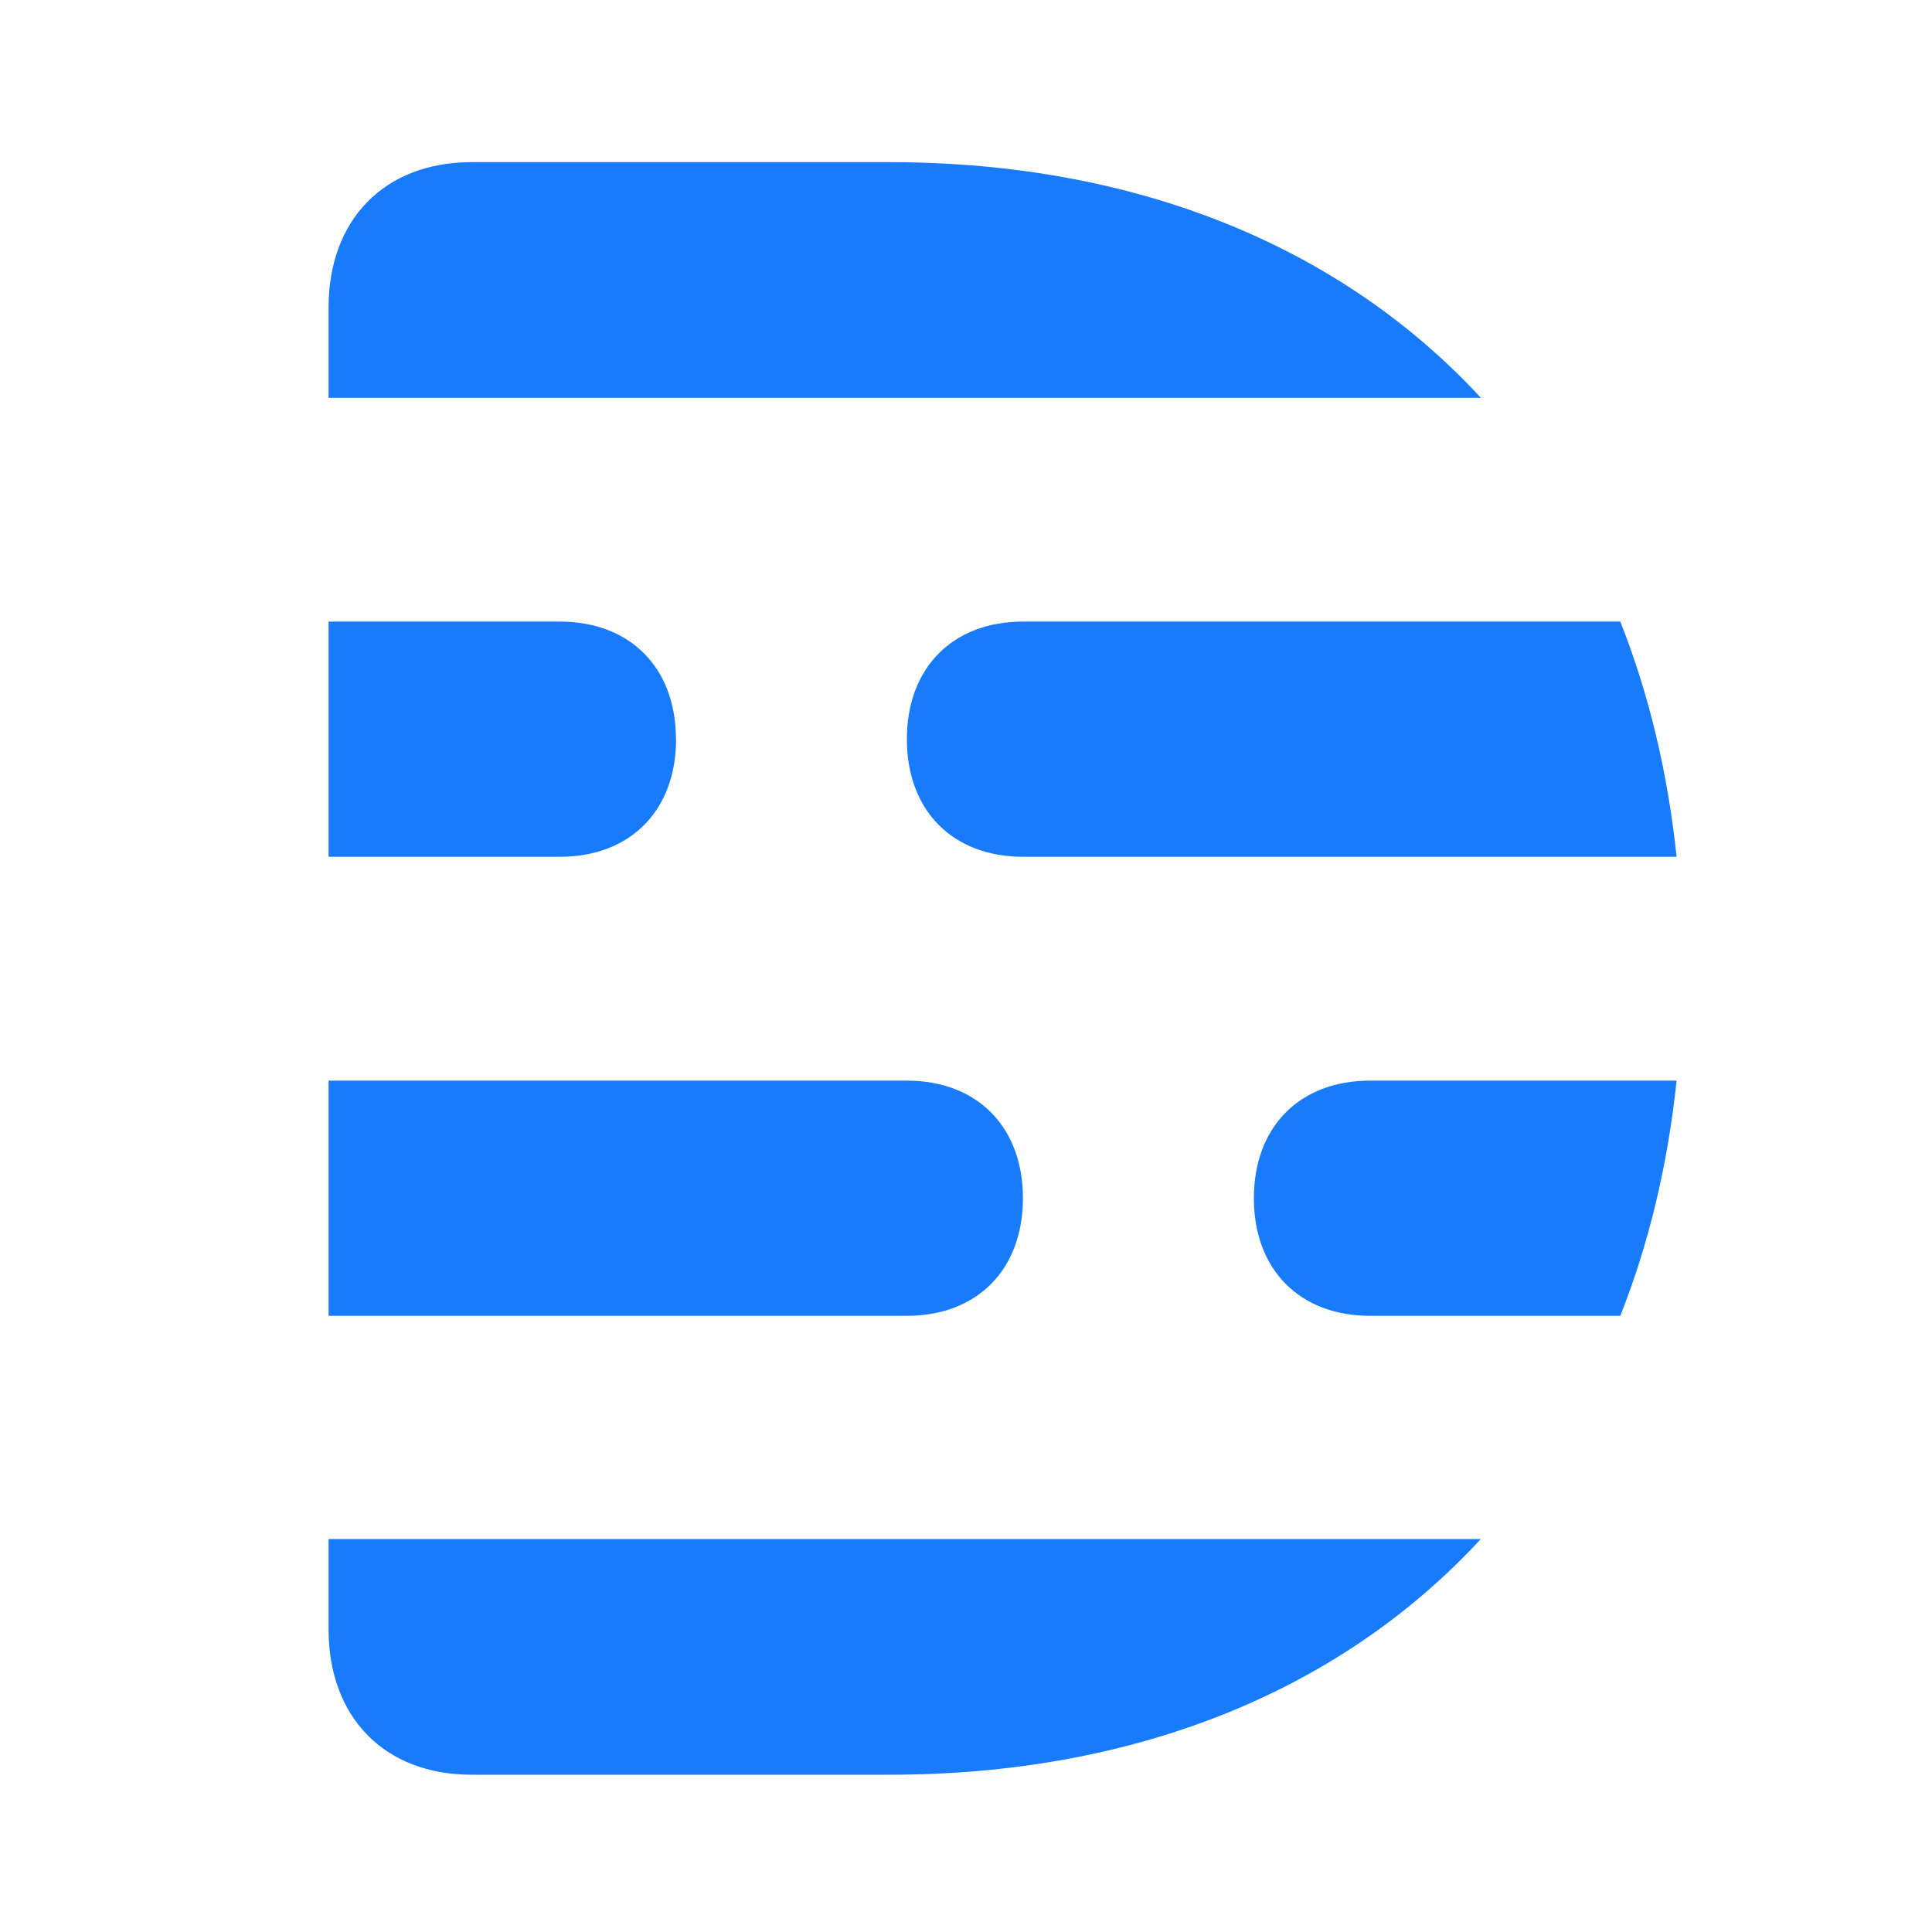
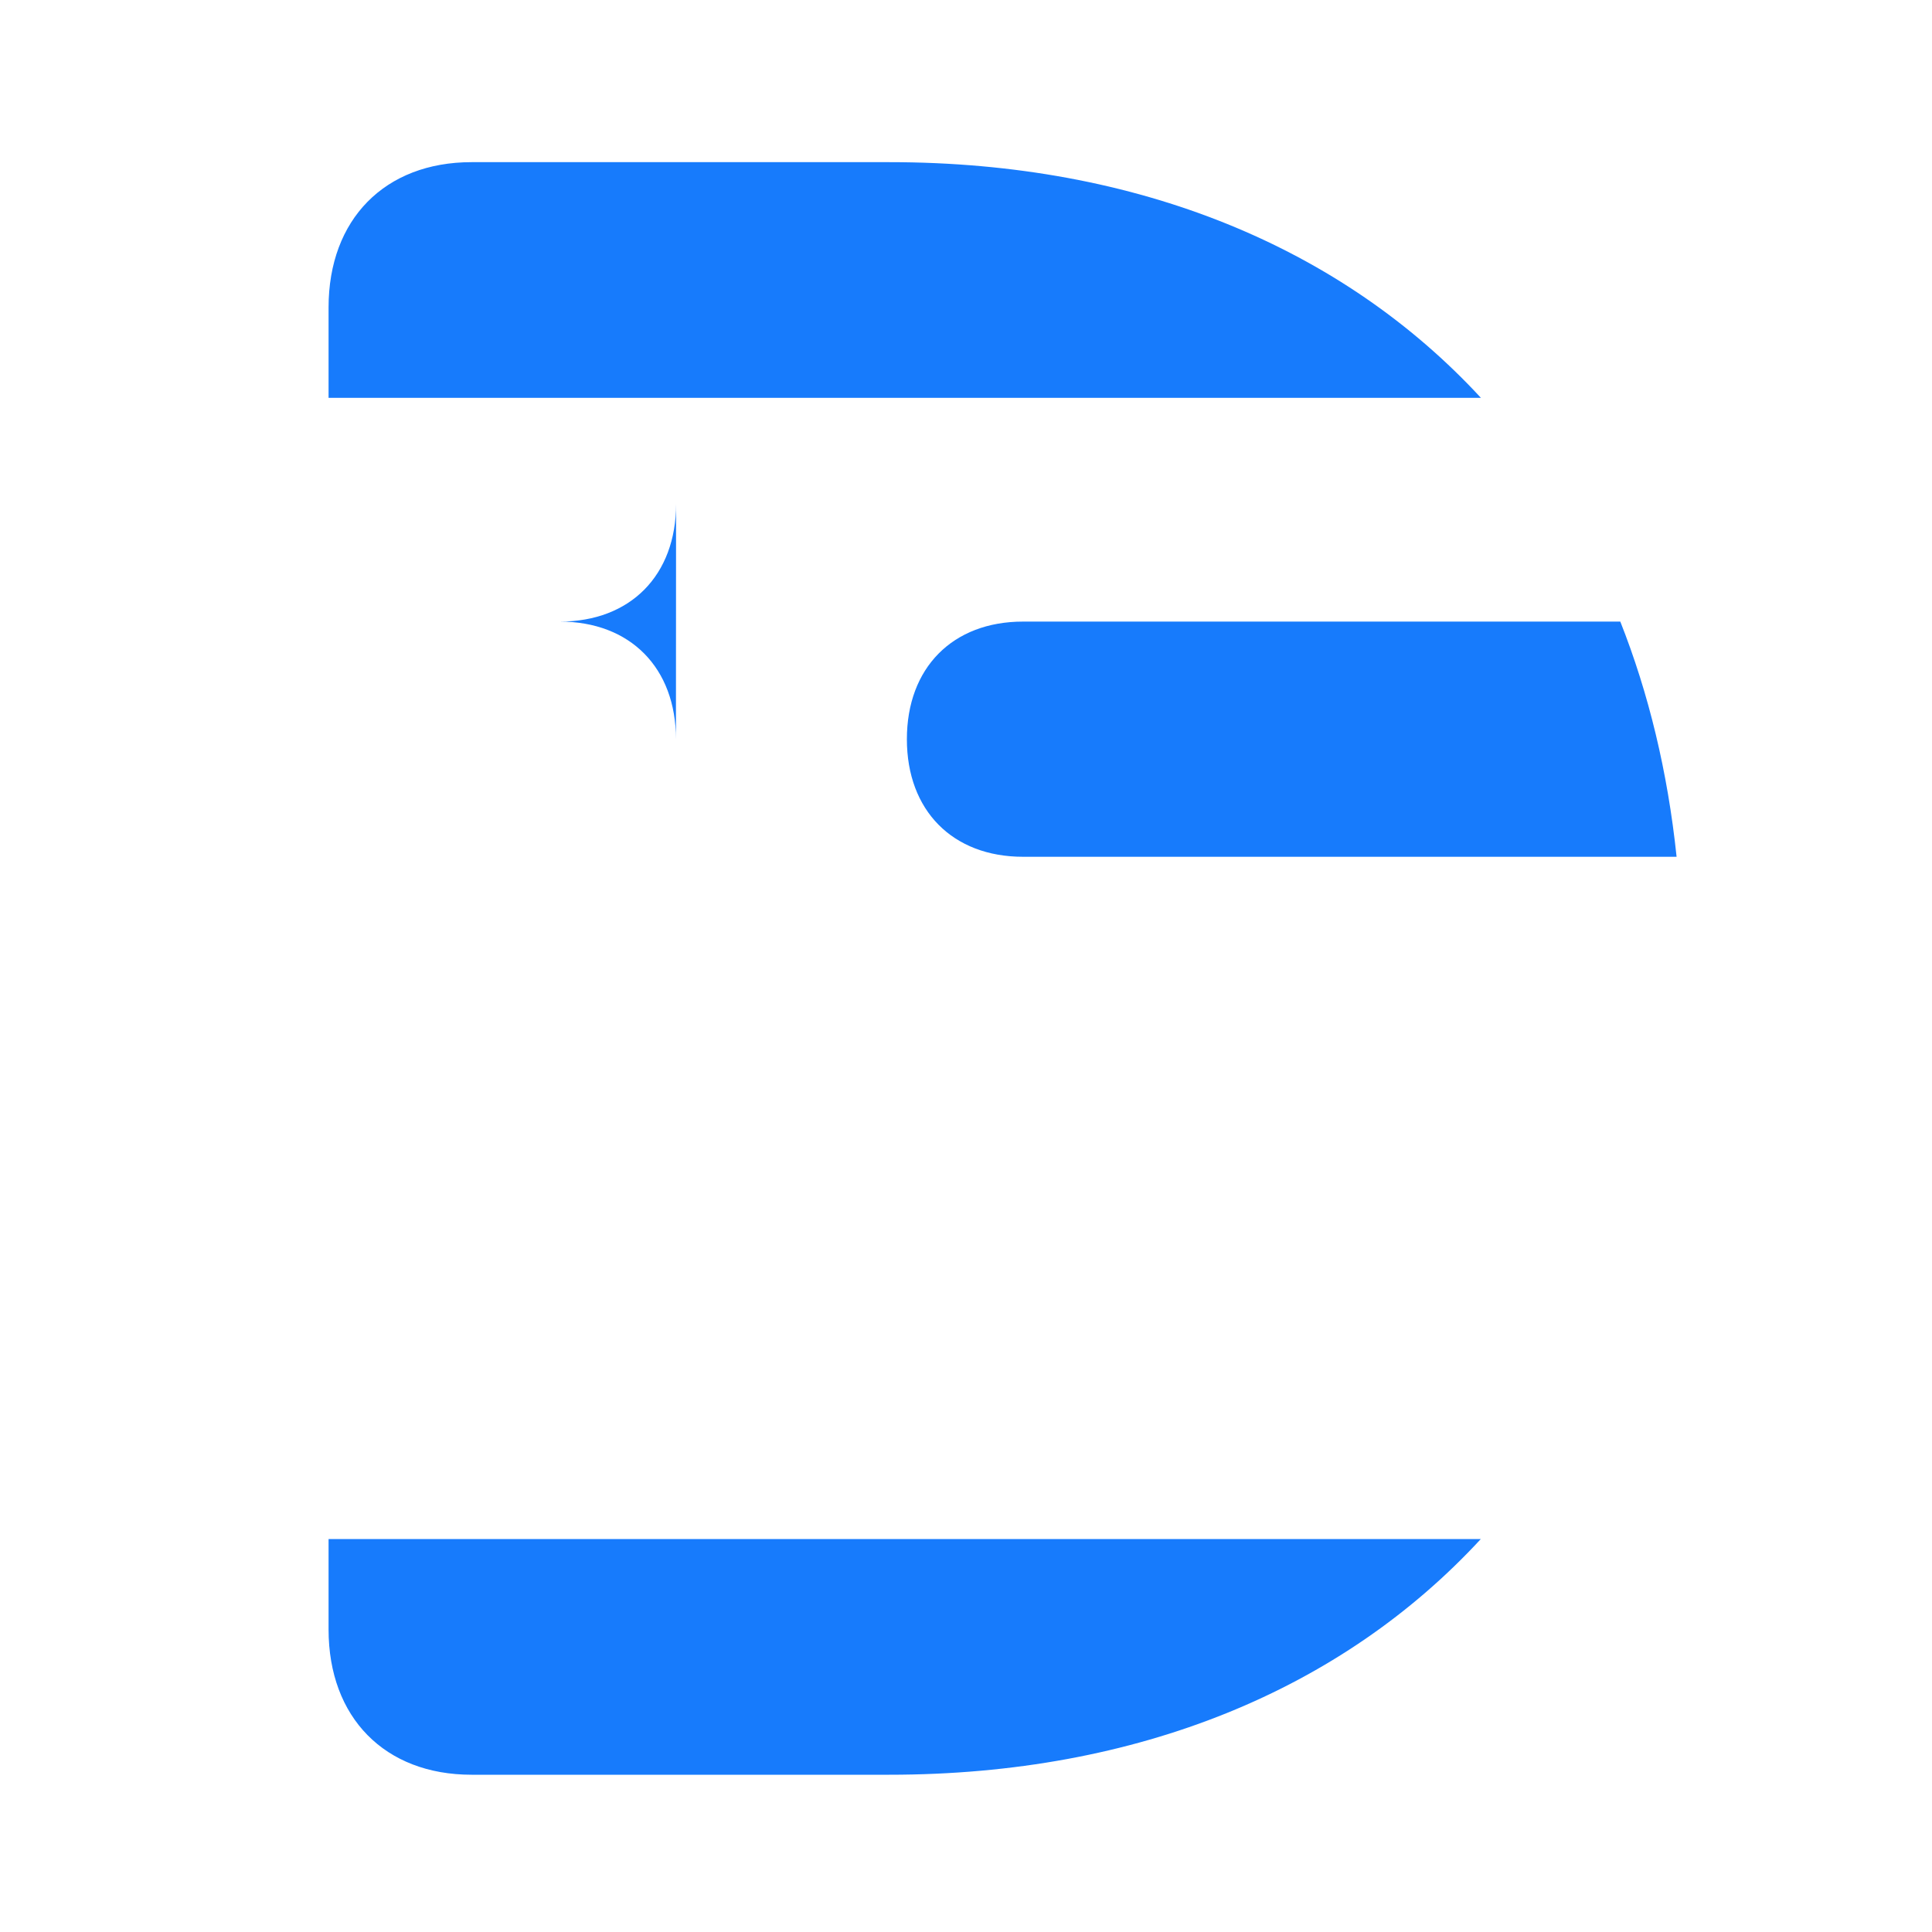
<svg xmlns="http://www.w3.org/2000/svg" id="logosandtypes_com" data-name="logosandtypes com" viewBox="0 0 150 150">
  <defs>
    <style>
      .cls-1 {
        fill: #177bfc;
        fill-rule: evenodd;
      }

      .cls-2 {
        fill: none;
      }
    </style>
  </defs>
  <g id="Layer_3" data-name="Layer 3">
    <g id="Layer_2" data-name="Layer 2">
-       <path id="Layer_3-2" data-name="Layer 3-2" class="cls-2" d="M0,0H150V150H0V0Z" />
-     </g>
+       </g>
  </g>
  <path class="cls-1" d="M25.51,126.51c0,6.84,4.37,11.28,11.1,11.28h32.43c19.35,0,35.18-6.65,45.93-18.3H25.51v7.02Z" />
  <path class="cls-1" d="M69.04,12.59H36.61c-6.73,0-11.1,4.44-11.1,11.28v7.02H114.98c-10.76-11.65-26.59-18.3-45.93-18.3Z" />
-   <path class="cls-1" d="M97.35,93.03c0,5.53,3.55,9.13,9.02,9.13h19.43c2.2-5.56,3.68-11.67,4.37-18.26h-23.8c-5.47,0-9.02,3.59-9.02,9.13Z" />
  <path class="cls-1" d="M70.41,57.39c0,5.54,3.55,9.13,9.02,9.13h50.74c-.69-6.59-2.17-12.7-4.37-18.26h-46.37c-5.47,0-9.02,3.59-9.02,9.13Z" />
-   <path class="cls-1" d="M79.42,93.03c0-5.54-3.55-9.13-9.02-9.13H25.51v18.26h44.89c5.47,0,9.02-3.59,9.02-9.13Z" />
-   <path class="cls-1" d="M52.48,57.39c0-5.54-3.55-9.13-9.02-9.13H25.51v18.26h17.96c5.47,0,9.02-3.59,9.02-9.13Z" />
+   <path class="cls-1" d="M52.48,57.39c0-5.54-3.55-9.13-9.02-9.13H25.51h17.96c5.47,0,9.02-3.59,9.02-9.13Z" />
</svg>